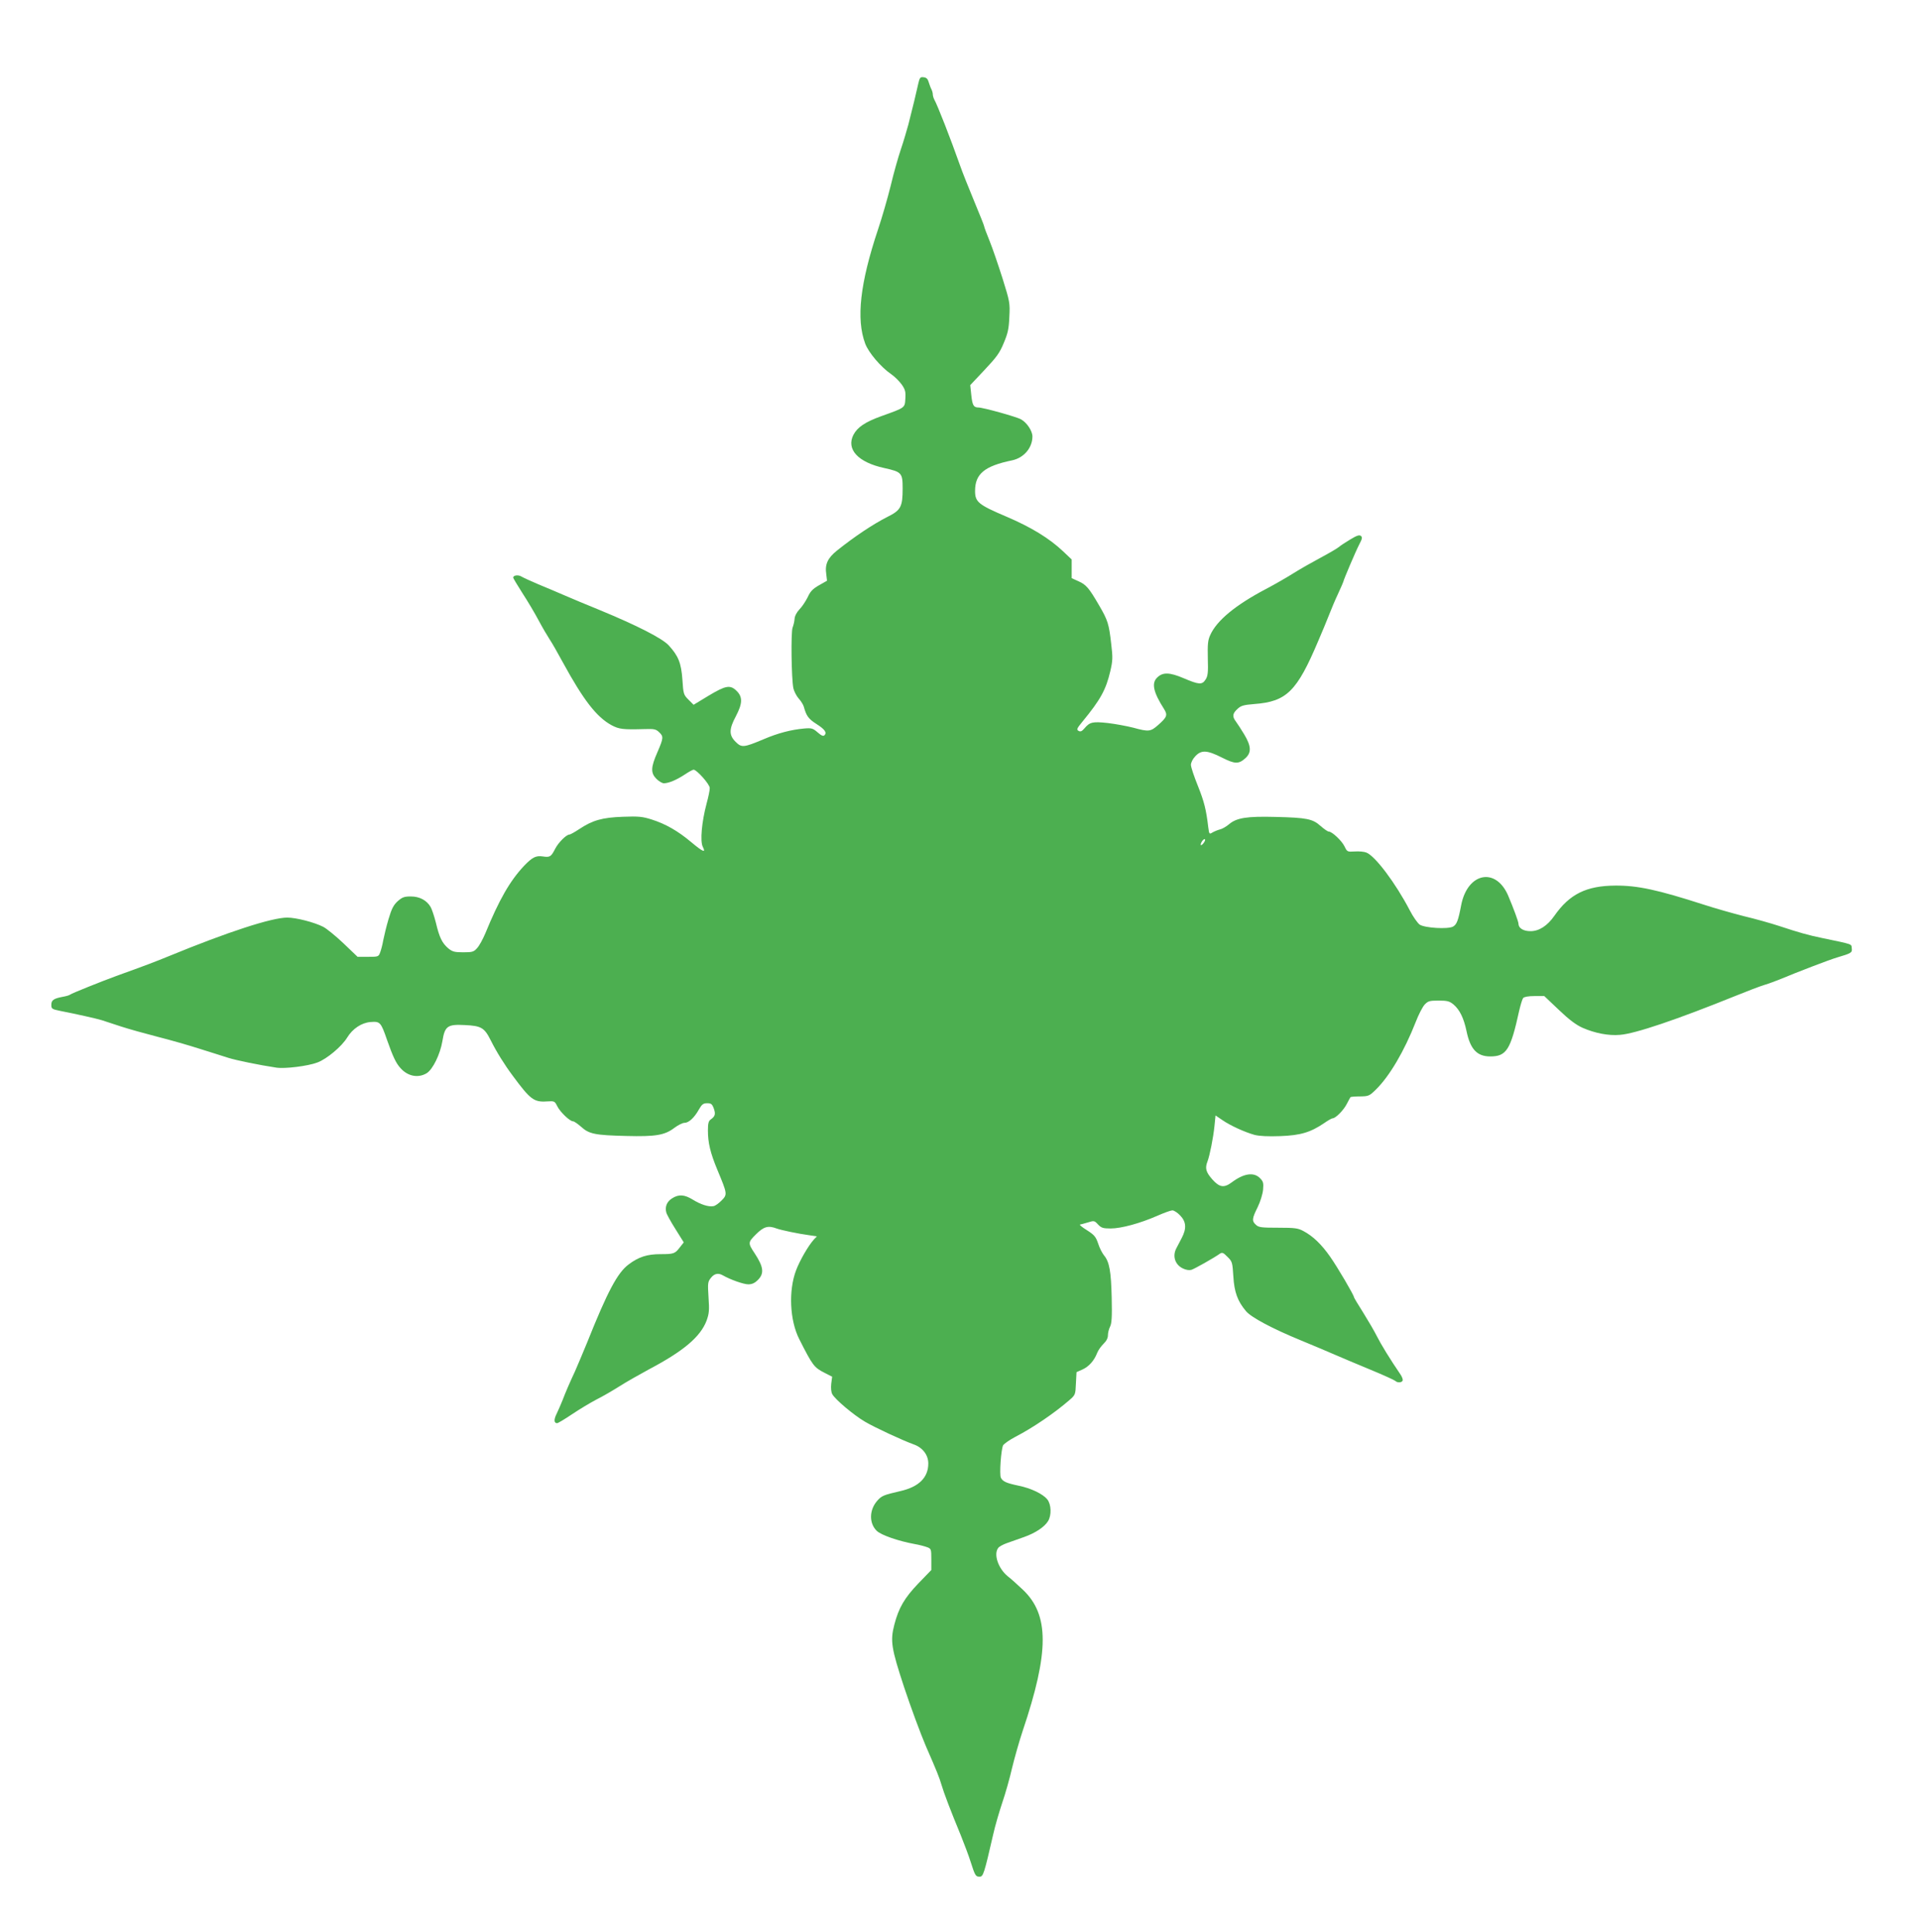
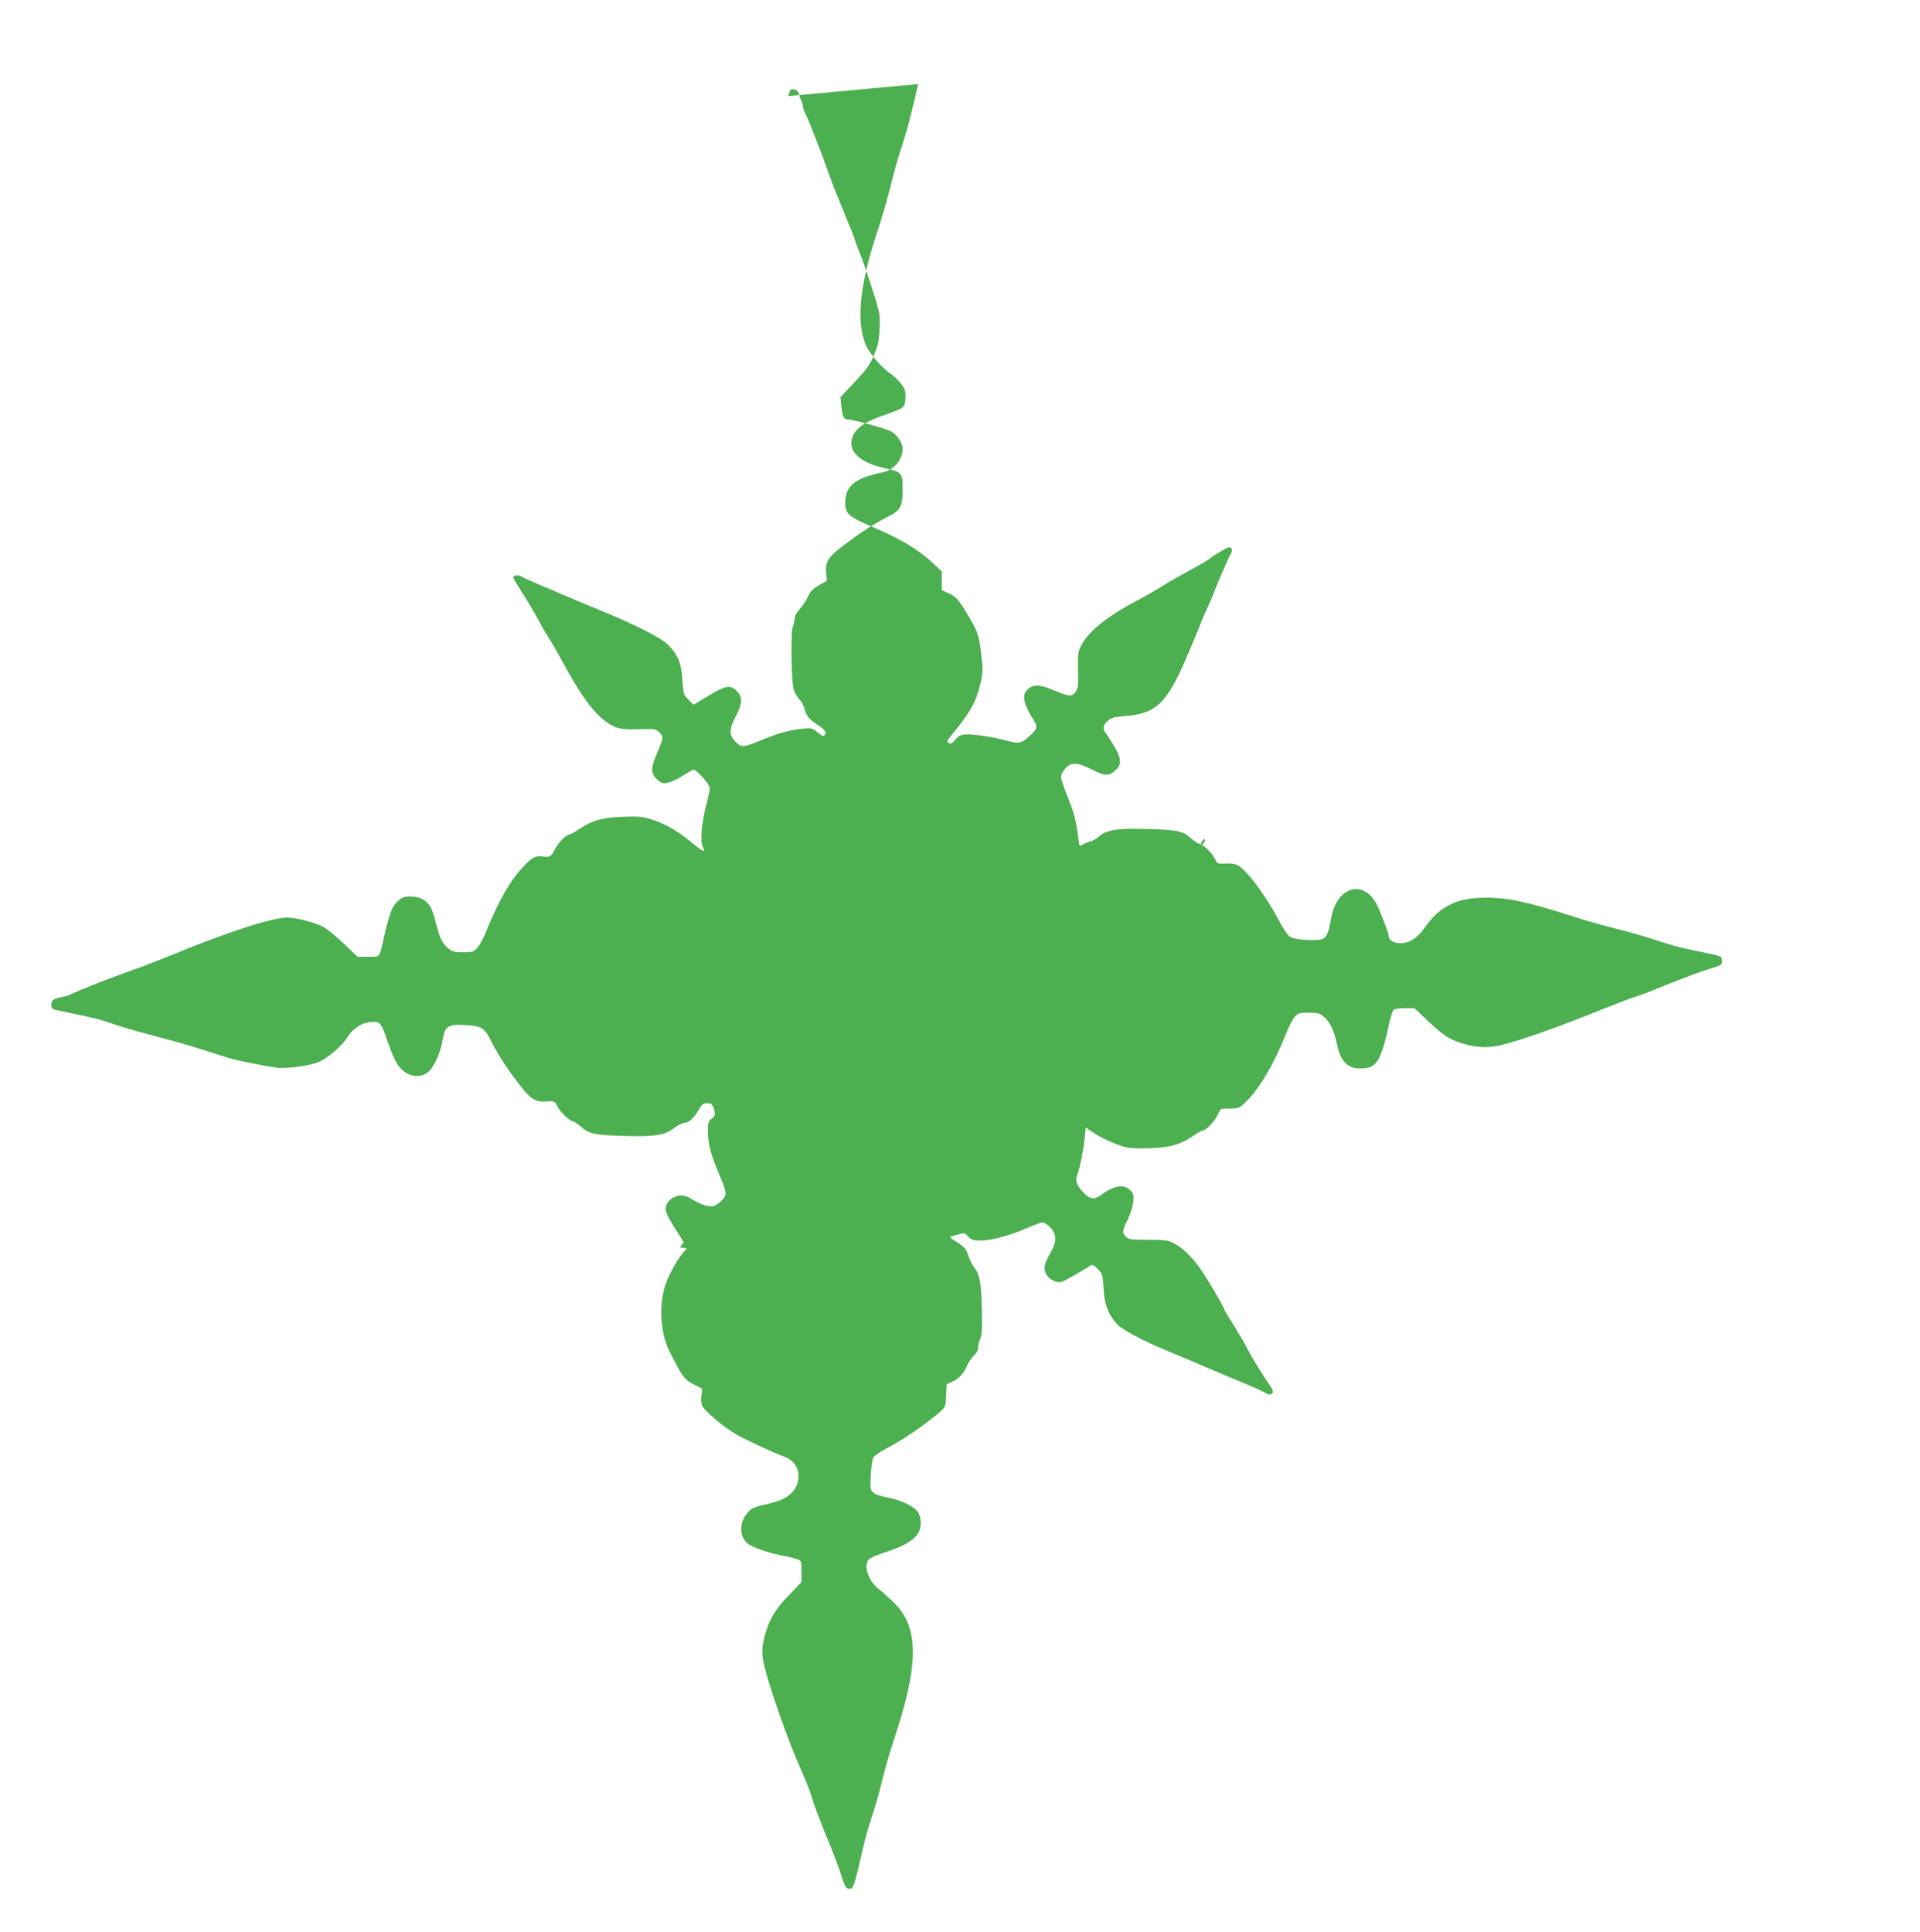
<svg xmlns="http://www.w3.org/2000/svg" version="1.0" width="1272pt" height="1280pt" viewBox="0 0 1272 1280" preserveAspectRatio="xMidYMid meet">
  <g transform="translate(0,1280) scale(0.1,-0.1)" fill="#4caf50" stroke="none">
-     <path d="M6083 12243 c-12 -56 -36 -154 -65 -268 -12 -44 -34 -118 -50 -165 -16 -47 -47 -155 -67 -240 -21 -85 -59 -216 -84 -290 -119 -356 -146 -594 -85 -757 22 -59 104 -156 173 -203 22 -15 53 -46 69 -68 23 -33 27 -48 24 -93 -4 -62 1 -59 -158 -116 -108 -39 -159 -73 -186 -124 -49 -96 30 -182 203 -220 117 -26 123 -32 123 -136 0 -121 -12 -144 -101 -188 -98 -50 -216 -129 -334 -223 -62 -50 -81 -91 -71 -157 l5 -43 -53 -30 c-42 -24 -58 -41 -75 -79 -13 -26 -37 -63 -54 -80 -19 -20 -32 -45 -33 -64 -1 -16 -7 -42 -13 -57 -12 -29 -8 -339 5 -402 4 -19 19 -49 34 -67 16 -17 31 -42 35 -55 17 -62 31 -81 82 -114 57 -36 73 -58 55 -76 -8 -8 -21 -2 -45 19 -31 27 -40 30 -88 26 -88 -8 -174 -30 -272 -72 -131 -55 -144 -56 -184 -16 -44 44 -44 83 2 169 44 84 46 127 6 167 -43 43 -72 38 -187 -31 l-99 -60 -34 34 c-32 32 -34 38 -40 132 -8 112 -27 158 -91 228 -44 47 -208 131 -460 235 -80 32 -183 76 -230 96 -47 20 -125 54 -175 74 -49 21 -100 44 -111 51 -21 13 -54 8 -54 -7 0 -5 28 -51 61 -103 34 -52 82 -133 107 -180 25 -47 58 -103 73 -126 15 -22 55 -92 89 -155 135 -247 222 -360 321 -414 51 -27 75 -30 218 -26 64 2 76 0 97 -20 31 -29 30 -39 -11 -134 -44 -100 -45 -137 -6 -176 16 -16 38 -29 49 -29 32 0 84 22 137 57 27 18 54 33 60 33 21 0 107 -97 107 -121 1 -13 -9 -60 -21 -104 -32 -120 -44 -250 -25 -286 22 -43 2 -35 -78 32 -87 73 -169 120 -261 149 -60 19 -85 22 -190 18 -138 -5 -201 -23 -290 -82 -30 -20 -59 -36 -65 -36 -20 0 -73 -53 -94 -94 -27 -53 -35 -58 -81 -51 -47 7 -70 -5 -125 -62 -94 -100 -165 -224 -257 -448 -16 -38 -40 -82 -54 -97 -22 -25 -31 -28 -92 -28 -58 0 -72 4 -99 26 -41 35 -59 72 -82 169 -11 44 -27 91 -35 105 -26 45 -74 70 -131 70 -45 0 -57 -5 -88 -32 -28 -26 -40 -51 -60 -118 -14 -47 -29 -110 -35 -140 -5 -30 -15 -67 -21 -82 -10 -27 -13 -28 -80 -28 l-69 0 -94 90 c-52 49 -112 98 -134 109 -59 30 -179 61 -238 61 -102 0 -394 -95 -783 -255 -103 -42 -153 -61 -350 -132 -101 -37 -295 -115 -305 -123 -5 -5 -28 -11 -50 -15 -59 -11 -75 -22 -75 -53 0 -26 4 -29 58 -40 103 -20 246 -52 277 -62 16 -5 73 -24 125 -41 52 -17 163 -48 245 -69 83 -21 209 -57 280 -80 72 -22 157 -50 190 -60 52 -16 202 -47 315 -64 57 -9 210 10 273 34 62 23 161 106 197 165 36 59 95 98 154 103 64 5 69 1 111 -121 38 -108 59 -153 89 -185 48 -54 117 -67 173 -33 40 25 89 124 104 213 16 99 34 112 147 106 110 -5 131 -17 173 -101 38 -76 90 -160 146 -235 116 -157 140 -176 226 -170 51 3 52 2 69 -32 19 -38 83 -100 105 -100 7 0 31 -17 54 -37 52 -47 91 -55 299 -60 193 -5 254 5 318 54 24 18 54 33 66 33 29 0 65 33 96 88 20 35 29 42 55 42 26 0 33 -5 44 -35 13 -37 9 -52 -21 -73 -14 -10 -18 -27 -18 -72 0 -82 16 -149 62 -260 67 -161 68 -164 29 -204 -19 -19 -43 -37 -55 -38 -32 -6 -84 11 -136 43 -55 34 -93 37 -137 9 -34 -21 -49 -55 -39 -93 3 -13 30 -62 61 -111 l55 -88 -26 -33 c-32 -42 -40 -45 -128 -45 -88 0 -145 -18 -211 -68 -74 -55 -140 -179 -275 -517 -27 -66 -63 -151 -80 -190 -39 -84 -61 -135 -84 -195 -10 -25 -27 -64 -38 -87 -20 -40 -18 -63 3 -63 6 0 51 27 100 60 49 33 121 76 161 97 40 20 109 60 153 88 44 28 132 78 195 112 229 121 340 215 381 322 17 48 19 68 13 155 -6 94 -5 103 16 129 22 28 48 34 78 17 50 -29 139 -60 169 -60 25 0 43 8 64 29 43 43 38 86 -21 176 -46 69 -45 73 8 126 52 52 81 60 137 39 30 -11 144 -35 219 -45 l48 -7 -20 -21 c-37 -41 -93 -138 -118 -204 -51 -135 -42 -332 21 -456 89 -176 98 -188 169 -224 l49 -25 -6 -46 c-3 -29 -1 -56 7 -70 18 -34 141 -138 216 -182 64 -38 249 -124 324 -151 59 -21 96 -70 96 -126 0 -93 -62 -155 -185 -183 -113 -26 -124 -31 -154 -65 -53 -61 -54 -149 -2 -199 30 -28 142 -67 251 -87 30 -5 67 -15 83 -21 26 -10 27 -13 27 -81 l0 -70 -86 -89 c-91 -95 -130 -161 -159 -273 -28 -108 -20 -157 65 -415 43 -130 109 -308 144 -390 73 -167 90 -210 103 -255 16 -55 61 -173 128 -335 23 -58 53 -136 65 -175 30 -94 34 -100 60 -100 24 0 30 19 90 280 12 55 40 150 60 210 21 61 50 164 65 230 16 66 47 176 70 245 177 525 177 771 1 937 -34 32 -78 72 -99 88 -63 51 -96 146 -64 188 6 9 32 23 57 32 25 9 75 27 113 40 77 27 138 68 161 107 23 38 21 109 -5 142 -29 37 -108 75 -192 92 -80 17 -103 27 -116 52 -11 21 1 190 15 216 7 10 42 35 80 55 118 61 260 158 359 244 39 34 40 36 43 110 l4 75 40 18 c42 19 77 58 97 110 7 18 26 44 42 60 19 18 29 38 29 56 0 16 6 41 14 57 11 21 14 63 11 192 -4 175 -15 238 -51 281 -12 15 -30 50 -39 79 -15 44 -25 56 -73 87 -31 19 -52 36 -47 38 6 1 29 7 52 14 41 13 44 12 67 -13 22 -23 33 -27 84 -27 70 0 195 34 309 84 45 20 90 36 100 36 11 0 34 -15 52 -34 40 -42 43 -86 10 -149 -12 -23 -28 -53 -35 -67 -28 -52 -10 -110 43 -135 20 -10 42 -13 56 -9 20 6 148 78 189 107 15 10 23 7 50 -21 32 -31 33 -37 39 -130 6 -103 28 -164 84 -230 34 -41 175 -116 360 -192 83 -34 186 -78 230 -97 44 -19 150 -64 235 -99 85 -35 159 -69 164 -74 14 -14 44 -12 49 3 2 6 -4 23 -13 37 -71 104 -132 204 -158 256 -17 34 -58 104 -91 157 -34 53 -61 99 -61 102 0 13 -108 197 -157 267 -58 83 -114 137 -178 171 -35 19 -56 22 -166 22 -111 0 -130 2 -148 19 -28 25 -27 41 11 117 18 37 33 86 36 116 4 45 1 55 -21 77 -41 41 -107 31 -186 -28 -52 -39 -82 -34 -130 20 -42 48 -49 73 -31 119 15 40 38 156 46 234 l7 70 44 -30 c53 -37 150 -81 215 -99 32 -8 88 -11 170 -8 135 5 201 25 292 87 24 17 49 31 55 31 19 0 72 53 93 94 11 22 23 43 25 46 3 3 31 5 64 5 56 1 61 3 104 45 91 89 189 256 265 450 18 47 44 97 58 113 23 24 32 27 93 27 58 0 72 -4 99 -26 41 -35 68 -91 86 -177 25 -120 70 -167 157 -167 108 0 135 44 192 304 9 38 20 75 26 83 7 8 35 13 76 13 l64 0 96 -91 c68 -65 113 -99 157 -119 82 -36 173 -54 249 -47 102 8 376 101 767 259 74 30 160 63 190 72 30 9 75 26 100 36 107 45 333 132 382 146 95 28 100 32 96 61 -3 29 13 24 -198 68 -87 18 -146 34 -285 80 -55 18 -158 47 -230 64 -71 18 -191 52 -265 76 -307 99 -440 128 -588 127 -193 -1 -304 -57 -404 -200 -46 -66 -101 -102 -158 -102 -48 0 -80 20 -80 50 0 13 -34 105 -68 185 -82 192 -271 153 -312 -65 -19 -100 -29 -126 -54 -140 -35 -18 -185 -9 -220 13 -14 10 -44 52 -66 95 -95 182 -230 361 -288 383 -15 6 -49 9 -77 7 -49 -3 -50 -2 -67 33 -18 38 -83 99 -105 99 -7 0 -31 17 -54 37 -52 47 -91 55 -299 60 -190 5 -258 -6 -308 -49 -18 -15 -45 -31 -60 -34 -15 -4 -37 -13 -49 -20 -21 -13 -22 -12 -28 34 -14 118 -27 170 -69 275 -25 62 -46 124 -46 139 0 15 12 39 29 57 40 43 78 41 177 -9 87 -44 111 -44 157 -2 39 37 36 79 -10 156 -20 33 -45 72 -55 85 -25 33 -23 53 10 83 23 22 39 27 112 33 214 16 282 83 424 419 24 55 56 133 71 171 15 39 42 103 61 143 19 41 34 76 34 78 0 9 82 202 105 246 20 38 22 48 11 57 -10 8 -27 3 -71 -24 -32 -19 -65 -41 -74 -49 -9 -8 -63 -40 -121 -71 -58 -31 -139 -77 -180 -103 -41 -26 -124 -74 -185 -106 -201 -106 -324 -208 -367 -304 -16 -35 -18 -61 -16 -155 3 -95 0 -117 -15 -140 -23 -36 -44 -34 -145 9 -94 40 -139 41 -176 4 -38 -37 -25 -97 46 -208 25 -40 20 -54 -39 -106 -50 -44 -62 -46 -164 -18 -43 11 -119 25 -169 31 -101 11 -120 7 -156 -36 -16 -19 -26 -23 -38 -16 -15 8 -12 16 26 62 119 145 155 210 184 334 16 69 17 90 6 180 -15 133 -22 156 -81 257 -67 115 -85 136 -137 159 l-44 20 0 62 0 62 -57 54 c-91 86 -210 159 -376 230 -186 79 -207 97 -207 170 0 113 62 165 247 203 77 17 133 83 133 158 0 36 -36 91 -75 113 -29 17 -252 79 -284 79 -31 0 -39 16 -46 82 l-7 66 95 101 c79 84 100 112 127 178 27 64 34 94 37 173 5 92 3 101 -45 255 -28 88 -66 200 -86 249 -20 49 -36 92 -36 97 0 5 -30 79 -66 166 -36 87 -79 194 -94 238 -63 178 -148 396 -171 437 -5 10 -9 25 -9 33 0 8 -4 23 -9 33 -5 9 -13 31 -18 47 -6 22 -15 31 -34 33 -22 3 -26 -2 -36 -45z m1895 -5023 c-7 -11 -16 -20 -21 -20 -4 0 -3 9 3 20 6 11 15 20 20 20 6 0 5 -9 -2 -20z" />
+     <path d="M6083 12243 c-12 -56 -36 -154 -65 -268 -12 -44 -34 -118 -50 -165 -16 -47 -47 -155 -67 -240 -21 -85 -59 -216 -84 -290 -119 -356 -146 -594 -85 -757 22 -59 104 -156 173 -203 22 -15 53 -46 69 -68 23 -33 27 -48 24 -93 -4 -62 1 -59 -158 -116 -108 -39 -159 -73 -186 -124 -49 -96 30 -182 203 -220 117 -26 123 -32 123 -136 0 -121 -12 -144 -101 -188 -98 -50 -216 -129 -334 -223 -62 -50 -81 -91 -71 -157 l5 -43 -53 -30 c-42 -24 -58 -41 -75 -79 -13 -26 -37 -63 -54 -80 -19 -20 -32 -45 -33 -64 -1 -16 -7 -42 -13 -57 -12 -29 -8 -339 5 -402 4 -19 19 -49 34 -67 16 -17 31 -42 35 -55 17 -62 31 -81 82 -114 57 -36 73 -58 55 -76 -8 -8 -21 -2 -45 19 -31 27 -40 30 -88 26 -88 -8 -174 -30 -272 -72 -131 -55 -144 -56 -184 -16 -44 44 -44 83 2 169 44 84 46 127 6 167 -43 43 -72 38 -187 -31 l-99 -60 -34 34 c-32 32 -34 38 -40 132 -8 112 -27 158 -91 228 -44 47 -208 131 -460 235 -80 32 -183 76 -230 96 -47 20 -125 54 -175 74 -49 21 -100 44 -111 51 -21 13 -54 8 -54 -7 0 -5 28 -51 61 -103 34 -52 82 -133 107 -180 25 -47 58 -103 73 -126 15 -22 55 -92 89 -155 135 -247 222 -360 321 -414 51 -27 75 -30 218 -26 64 2 76 0 97 -20 31 -29 30 -39 -11 -134 -44 -100 -45 -137 -6 -176 16 -16 38 -29 49 -29 32 0 84 22 137 57 27 18 54 33 60 33 21 0 107 -97 107 -121 1 -13 -9 -60 -21 -104 -32 -120 -44 -250 -25 -286 22 -43 2 -35 -78 32 -87 73 -169 120 -261 149 -60 19 -85 22 -190 18 -138 -5 -201 -23 -290 -82 -30 -20 -59 -36 -65 -36 -20 0 -73 -53 -94 -94 -27 -53 -35 -58 -81 -51 -47 7 -70 -5 -125 -62 -94 -100 -165 -224 -257 -448 -16 -38 -40 -82 -54 -97 -22 -25 -31 -28 -92 -28 -58 0 -72 4 -99 26 -41 35 -59 72 -82 169 -11 44 -27 91 -35 105 -26 45 -74 70 -131 70 -45 0 -57 -5 -88 -32 -28 -26 -40 -51 -60 -118 -14 -47 -29 -110 -35 -140 -5 -30 -15 -67 -21 -82 -10 -27 -13 -28 -80 -28 l-69 0 -94 90 c-52 49 -112 98 -134 109 -59 30 -179 61 -238 61 -102 0 -394 -95 -783 -255 -103 -42 -153 -61 -350 -132 -101 -37 -295 -115 -305 -123 -5 -5 -28 -11 -50 -15 -59 -11 -75 -22 -75 -53 0 -26 4 -29 58 -40 103 -20 246 -52 277 -62 16 -5 73 -24 125 -41 52 -17 163 -48 245 -69 83 -21 209 -57 280 -80 72 -22 157 -50 190 -60 52 -16 202 -47 315 -64 57 -9 210 10 273 34 62 23 161 106 197 165 36 59 95 98 154 103 64 5 69 1 111 -121 38 -108 59 -153 89 -185 48 -54 117 -67 173 -33 40 25 89 124 104 213 16 99 34 112 147 106 110 -5 131 -17 173 -101 38 -76 90 -160 146 -235 116 -157 140 -176 226 -170 51 3 52 2 69 -32 19 -38 83 -100 105 -100 7 0 31 -17 54 -37 52 -47 91 -55 299 -60 193 -5 254 5 318 54 24 18 54 33 66 33 29 0 65 33 96 88 20 35 29 42 55 42 26 0 33 -5 44 -35 13 -37 9 -52 -21 -73 -14 -10 -18 -27 -18 -72 0 -82 16 -149 62 -260 67 -161 68 -164 29 -204 -19 -19 -43 -37 -55 -38 -32 -6 -84 11 -136 43 -55 34 -93 37 -137 9 -34 -21 -49 -55 -39 -93 3 -13 30 -62 61 -111 l55 -88 -26 -33 l48 -7 -20 -21 c-37 -41 -93 -138 -118 -204 -51 -135 -42 -332 21 -456 89 -176 98 -188 169 -224 l49 -25 -6 -46 c-3 -29 -1 -56 7 -70 18 -34 141 -138 216 -182 64 -38 249 -124 324 -151 59 -21 96 -70 96 -126 0 -93 -62 -155 -185 -183 -113 -26 -124 -31 -154 -65 -53 -61 -54 -149 -2 -199 30 -28 142 -67 251 -87 30 -5 67 -15 83 -21 26 -10 27 -13 27 -81 l0 -70 -86 -89 c-91 -95 -130 -161 -159 -273 -28 -108 -20 -157 65 -415 43 -130 109 -308 144 -390 73 -167 90 -210 103 -255 16 -55 61 -173 128 -335 23 -58 53 -136 65 -175 30 -94 34 -100 60 -100 24 0 30 19 90 280 12 55 40 150 60 210 21 61 50 164 65 230 16 66 47 176 70 245 177 525 177 771 1 937 -34 32 -78 72 -99 88 -63 51 -96 146 -64 188 6 9 32 23 57 32 25 9 75 27 113 40 77 27 138 68 161 107 23 38 21 109 -5 142 -29 37 -108 75 -192 92 -80 17 -103 27 -116 52 -11 21 1 190 15 216 7 10 42 35 80 55 118 61 260 158 359 244 39 34 40 36 43 110 l4 75 40 18 c42 19 77 58 97 110 7 18 26 44 42 60 19 18 29 38 29 56 0 16 6 41 14 57 11 21 14 63 11 192 -4 175 -15 238 -51 281 -12 15 -30 50 -39 79 -15 44 -25 56 -73 87 -31 19 -52 36 -47 38 6 1 29 7 52 14 41 13 44 12 67 -13 22 -23 33 -27 84 -27 70 0 195 34 309 84 45 20 90 36 100 36 11 0 34 -15 52 -34 40 -42 43 -86 10 -149 -12 -23 -28 -53 -35 -67 -28 -52 -10 -110 43 -135 20 -10 42 -13 56 -9 20 6 148 78 189 107 15 10 23 7 50 -21 32 -31 33 -37 39 -130 6 -103 28 -164 84 -230 34 -41 175 -116 360 -192 83 -34 186 -78 230 -97 44 -19 150 -64 235 -99 85 -35 159 -69 164 -74 14 -14 44 -12 49 3 2 6 -4 23 -13 37 -71 104 -132 204 -158 256 -17 34 -58 104 -91 157 -34 53 -61 99 -61 102 0 13 -108 197 -157 267 -58 83 -114 137 -178 171 -35 19 -56 22 -166 22 -111 0 -130 2 -148 19 -28 25 -27 41 11 117 18 37 33 86 36 116 4 45 1 55 -21 77 -41 41 -107 31 -186 -28 -52 -39 -82 -34 -130 20 -42 48 -49 73 -31 119 15 40 38 156 46 234 l7 70 44 -30 c53 -37 150 -81 215 -99 32 -8 88 -11 170 -8 135 5 201 25 292 87 24 17 49 31 55 31 19 0 72 53 93 94 11 22 23 43 25 46 3 3 31 5 64 5 56 1 61 3 104 45 91 89 189 256 265 450 18 47 44 97 58 113 23 24 32 27 93 27 58 0 72 -4 99 -26 41 -35 68 -91 86 -177 25 -120 70 -167 157 -167 108 0 135 44 192 304 9 38 20 75 26 83 7 8 35 13 76 13 l64 0 96 -91 c68 -65 113 -99 157 -119 82 -36 173 -54 249 -47 102 8 376 101 767 259 74 30 160 63 190 72 30 9 75 26 100 36 107 45 333 132 382 146 95 28 100 32 96 61 -3 29 13 24 -198 68 -87 18 -146 34 -285 80 -55 18 -158 47 -230 64 -71 18 -191 52 -265 76 -307 99 -440 128 -588 127 -193 -1 -304 -57 -404 -200 -46 -66 -101 -102 -158 -102 -48 0 -80 20 -80 50 0 13 -34 105 -68 185 -82 192 -271 153 -312 -65 -19 -100 -29 -126 -54 -140 -35 -18 -185 -9 -220 13 -14 10 -44 52 -66 95 -95 182 -230 361 -288 383 -15 6 -49 9 -77 7 -49 -3 -50 -2 -67 33 -18 38 -83 99 -105 99 -7 0 -31 17 -54 37 -52 47 -91 55 -299 60 -190 5 -258 -6 -308 -49 -18 -15 -45 -31 -60 -34 -15 -4 -37 -13 -49 -20 -21 -13 -22 -12 -28 34 -14 118 -27 170 -69 275 -25 62 -46 124 -46 139 0 15 12 39 29 57 40 43 78 41 177 -9 87 -44 111 -44 157 -2 39 37 36 79 -10 156 -20 33 -45 72 -55 85 -25 33 -23 53 10 83 23 22 39 27 112 33 214 16 282 83 424 419 24 55 56 133 71 171 15 39 42 103 61 143 19 41 34 76 34 78 0 9 82 202 105 246 20 38 22 48 11 57 -10 8 -27 3 -71 -24 -32 -19 -65 -41 -74 -49 -9 -8 -63 -40 -121 -71 -58 -31 -139 -77 -180 -103 -41 -26 -124 -74 -185 -106 -201 -106 -324 -208 -367 -304 -16 -35 -18 -61 -16 -155 3 -95 0 -117 -15 -140 -23 -36 -44 -34 -145 9 -94 40 -139 41 -176 4 -38 -37 -25 -97 46 -208 25 -40 20 -54 -39 -106 -50 -44 -62 -46 -164 -18 -43 11 -119 25 -169 31 -101 11 -120 7 -156 -36 -16 -19 -26 -23 -38 -16 -15 8 -12 16 26 62 119 145 155 210 184 334 16 69 17 90 6 180 -15 133 -22 156 -81 257 -67 115 -85 136 -137 159 l-44 20 0 62 0 62 -57 54 c-91 86 -210 159 -376 230 -186 79 -207 97 -207 170 0 113 62 165 247 203 77 17 133 83 133 158 0 36 -36 91 -75 113 -29 17 -252 79 -284 79 -31 0 -39 16 -46 82 l-7 66 95 101 c79 84 100 112 127 178 27 64 34 94 37 173 5 92 3 101 -45 255 -28 88 -66 200 -86 249 -20 49 -36 92 -36 97 0 5 -30 79 -66 166 -36 87 -79 194 -94 238 -63 178 -148 396 -171 437 -5 10 -9 25 -9 33 0 8 -4 23 -9 33 -5 9 -13 31 -18 47 -6 22 -15 31 -34 33 -22 3 -26 -2 -36 -45z m1895 -5023 c-7 -11 -16 -20 -21 -20 -4 0 -3 9 3 20 6 11 15 20 20 20 6 0 5 -9 -2 -20z" />
  </g>
</svg>